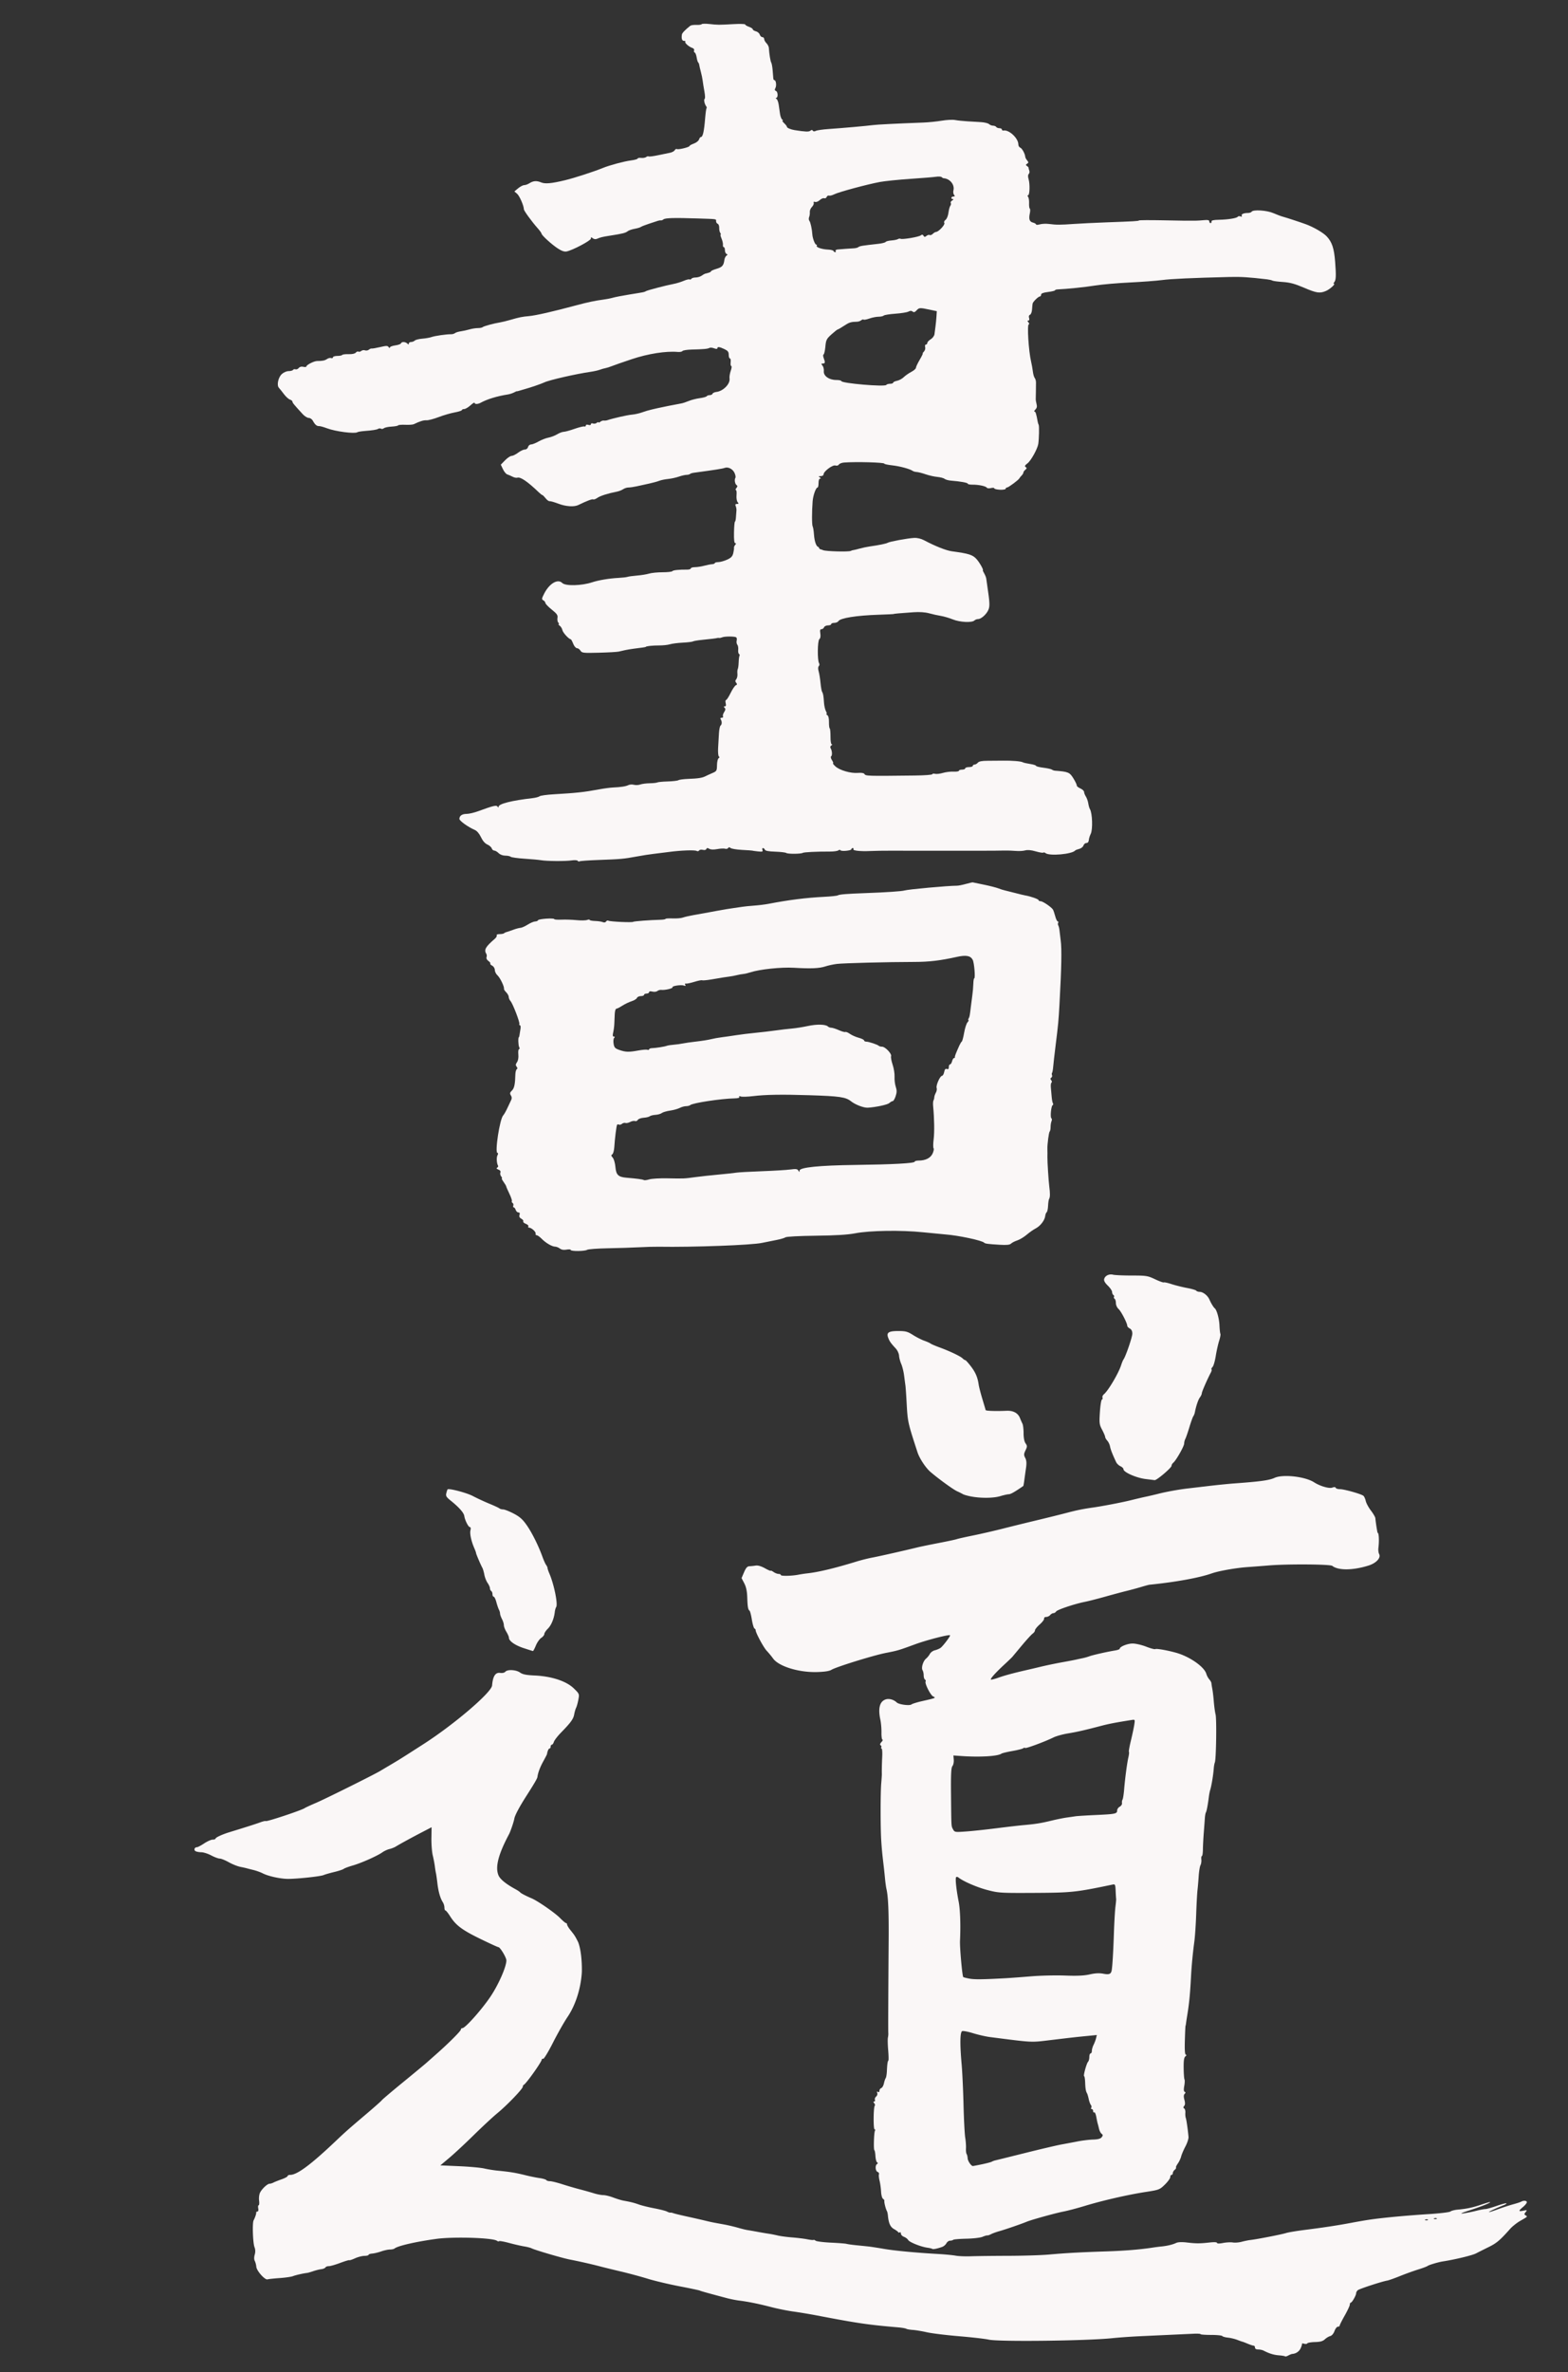
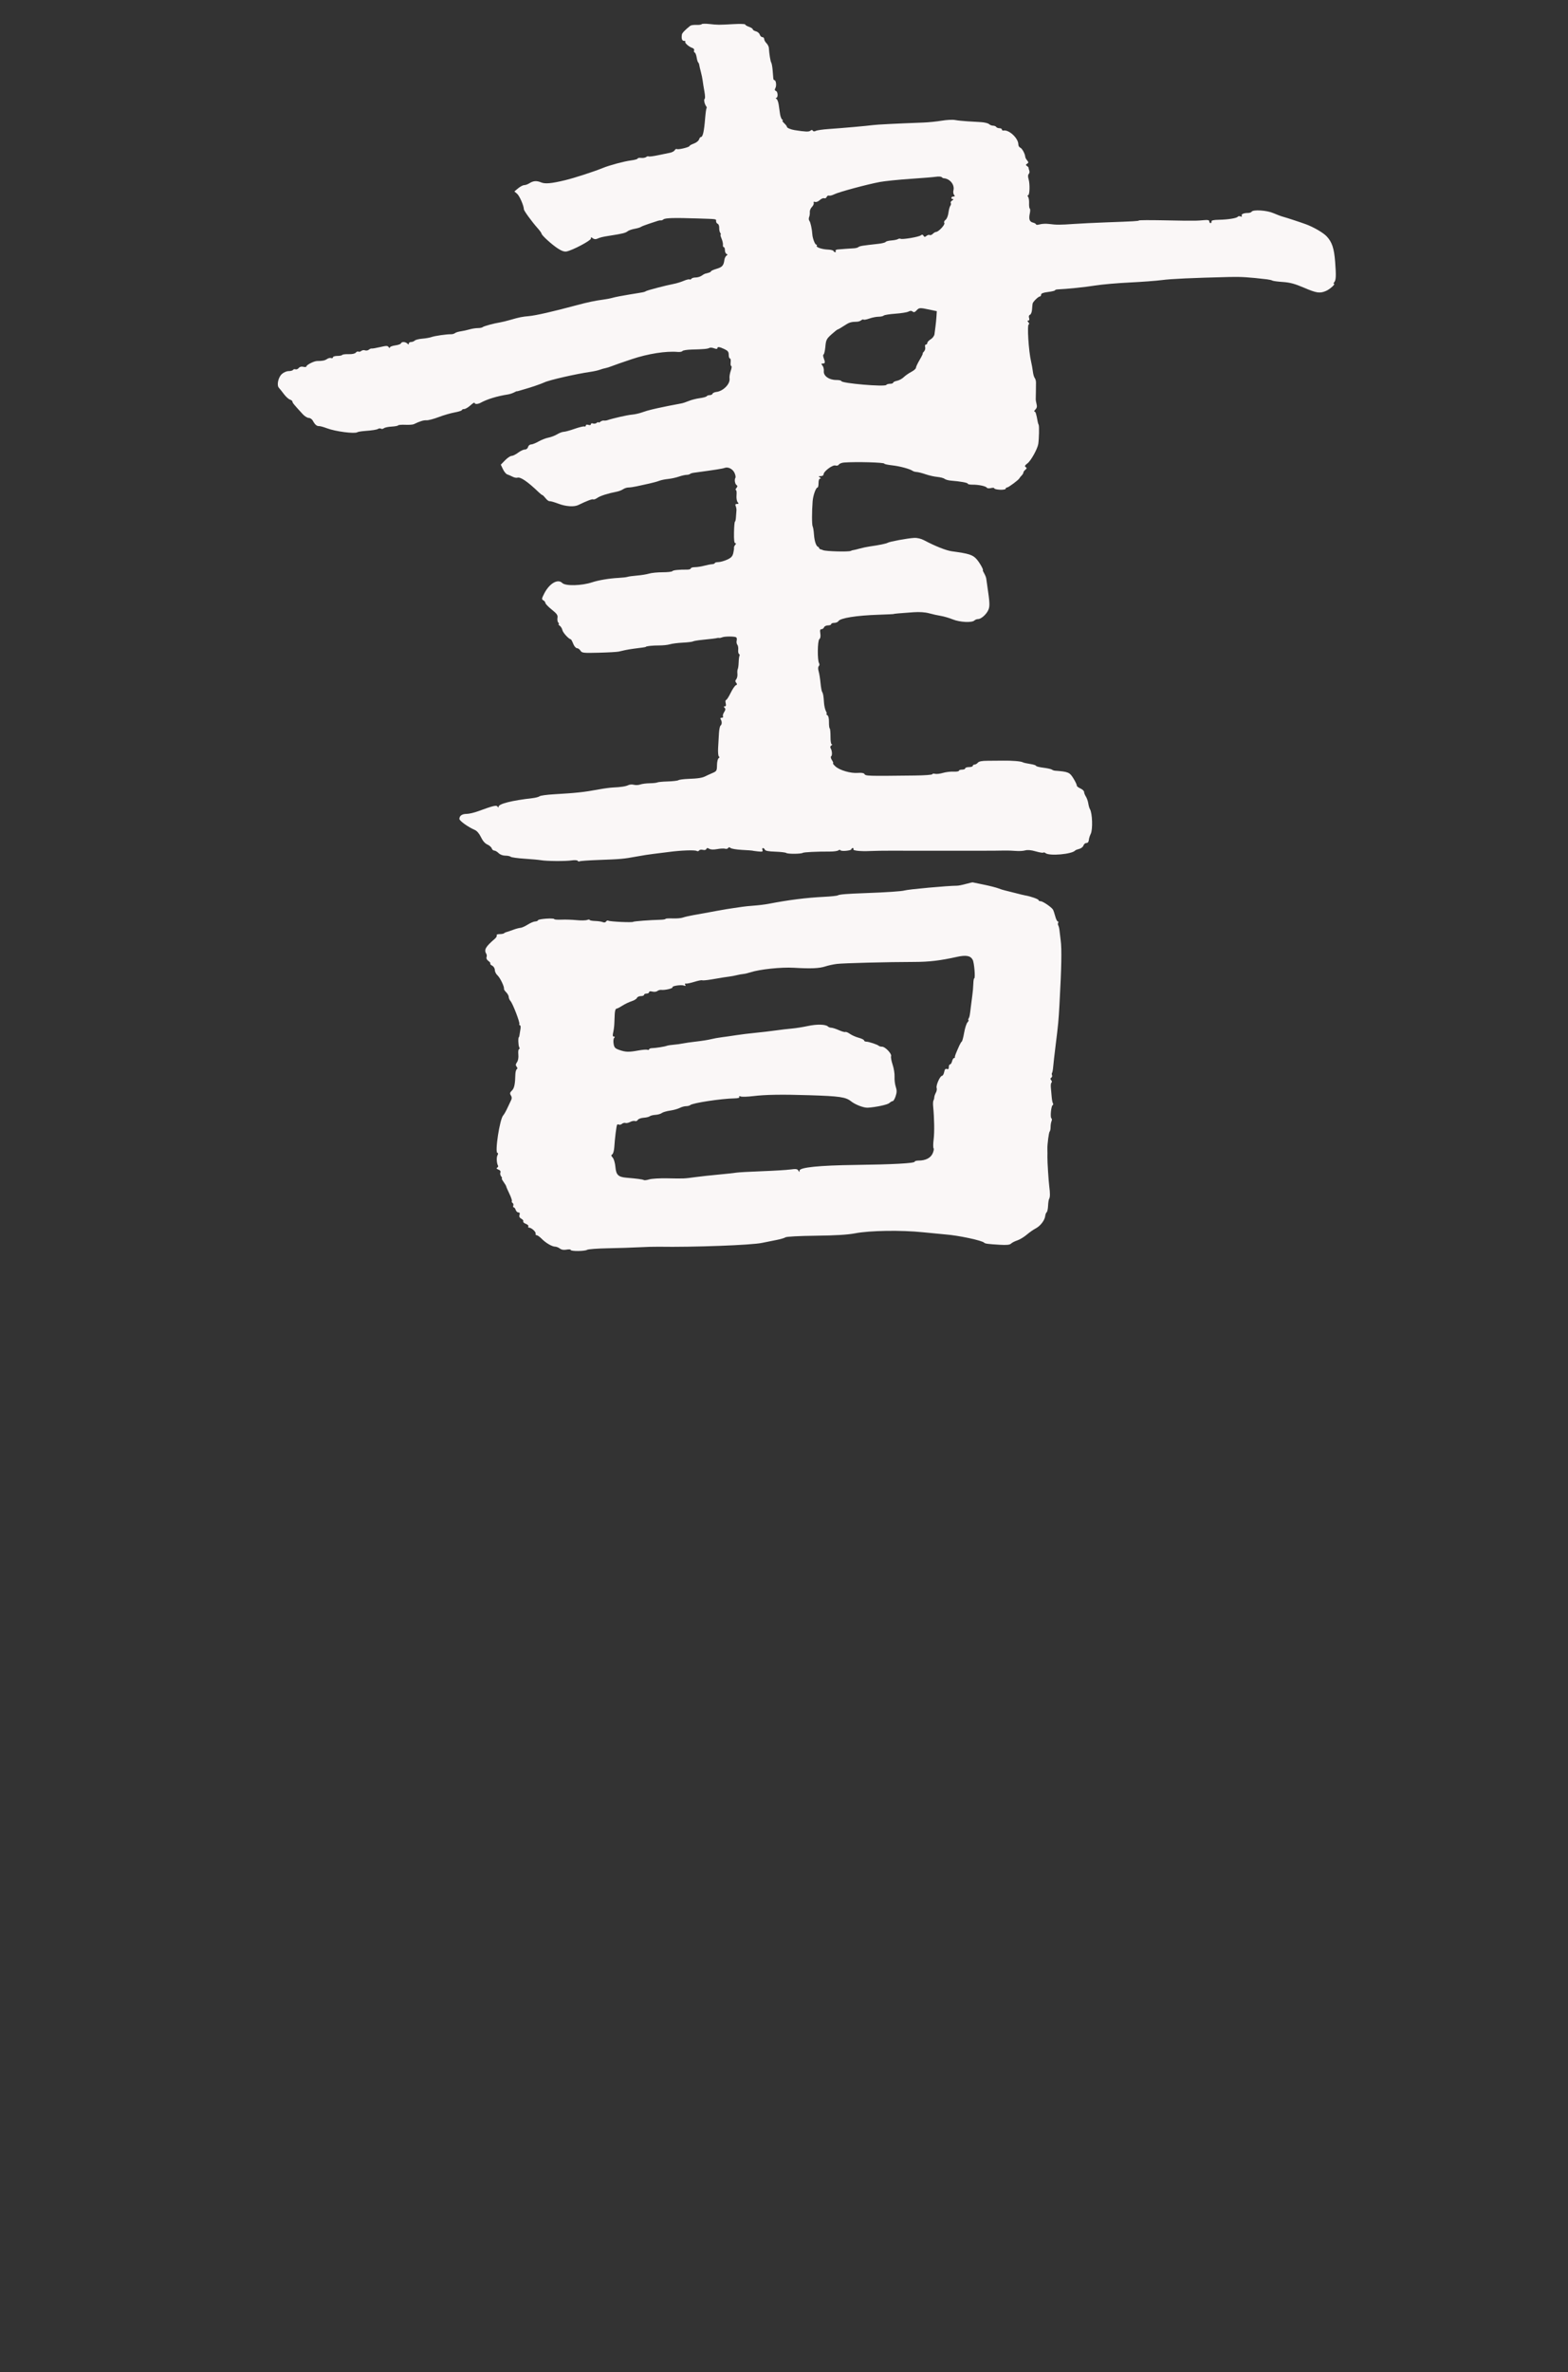
<svg xmlns="http://www.w3.org/2000/svg" version="1.1" id="svg2135" viewBox="0 0 793.6 1200">
  <rect x="0" y="0" width="793.6" height="1200" fill="#333333" stroke="none" />
  <path d="M377.168 12.392c0 .276.864.803 1.92 1.171 1.056.368 1.92.941 1.92 1.273 0 .332.701.78 1.557.995.857.215 1.74.966 1.963 1.669.223.703.818 1.279 1.323 1.279.504 0 .917.432.917.96s.514 1.474 1.143 2.103c.628.629 1.18 1.709 1.225 2.4.209 3.198.787 6.747 1.209 7.43.256.413.581 2.218.722 4.01.142 1.792.288 3.618.326 4.058.037.44.274.8.527.8.82 0 1.199 2.735.547 3.953-.47.879-.397 1.277.283 1.538 1.021.392 1.107 3.462.098 3.478-.352.006-.29.233.137.504.427.272.931 1.563 1.12 2.87l.686 4.753c.189 1.307.693 2.599 1.12 2.87.427.272.507.498.176.504-.33.006.03.597.8 1.315.77.718 1.401 1.548 1.401 1.845 0 .526 1.901 1.342 3.84 1.649 5.455.862 7.262.933 8.006.317.584-.484.968-.492 1.256-.025.261.422.819.46 1.497.101.595-.314 3.529-.738 6.521-.942 6.926-.472 19.485-1.587 22.4-1.989 1.998-.276 11.678-.763 25.6-1.288 2.64-.1 6.806-.524 9.258-.942 2.452-.418 5.476-.57 6.72-.336 1.244.234 3.99.525 6.102.648 2.112.122 5.28.312 7.04.42 1.76.109 3.581.558 4.046.998.465.44 1.384.8 2.042.8.658 0 1.375.288 1.592.64.218.352.955.64 1.638.64.683 0 1.242.301 1.242.668 0 .367.36.596.8.507 2.759-.554 7.52 3.889 7.52 7.018 0 .698.436 1.437.97 1.641.924.354 2.43 3.121 2.525 4.638.025.392.454 1.206.954 1.809.786.947.785 1.175-.01 1.687-.758.487-.769.688-.064 1.143.47.303.838.732.818.953-.02.221.137.856.35 1.411.213.555.09 1.308-.274 1.671-.432.432-.457 1.361-.072 2.677.733 2.504.547 8.095-.269 8.095-.373 0-.369.306.01.8.338.44.563 1.891.5 3.225s.098 2.556.357 2.717c.259.16.271 1.229.025 2.375-.634 2.964-.196 4.265 1.586 4.712.854.214 1.553.626 1.553.916 0 .289.866.278 1.925-.026 1.059-.304 3.147-.394 4.64-.2 3.736.485 5.613.483 12.635-.011 3.344-.236 10.688-.595 16.32-.799 14.281-.516 16.256-.632 16.596-.972.164-.164 5.281-.202 11.371-.085 6.09.117 11.361.214 11.713.214.352.001 1.504-.004 2.56-.011 1.056-.007 2.496-.009 3.2-.006.704.003 2.504-.113 4-.257 2.002-.194 2.72-.032 2.72.612 0 .481.288.875.64.875.352 0 .568-.36.48-.8-.113-.562.98-.823 3.68-.876 4.727-.094 9.158-.809 9.617-1.552.189-.306.814-.376 1.388-.155.651.25.886.144.623-.281-.488-.79.933-1.456 3.106-1.456.83 0 1.688-.288 1.905-.64.727-1.177 7.707-.722 10.987.716 1.701.746 3.957 1.587 5.013 1.869 1.834.49 8.819 2.784 11.52 3.783 3.877 1.435 8.724 4.258 10.451 6.09 2.697 2.859 3.761 6.045 4.284 12.821.551 7.135.461 9.28-.433 10.357-.385.463-.475.843-.202.843 1.043 0-2.035 2.776-4 3.608-3.142 1.33-4.756 1.088-11.206-1.679-4.531-1.944-7.054-2.623-10.605-2.858-2.563-.169-4.945-.484-5.295-.7-.349-.216-1.562-.502-2.695-.637-9.153-1.085-13.182-1.339-19.02-1.194-19.117.473-29.555.951-34.205 1.567-2.835.376-10.195.926-16.355 1.223-6.16.297-13.936.976-17.28 1.51-5.235.835-14.23 1.769-19.04 1.977-.792.034-1.44.245-1.44.469 0 .223-1.584.604-3.52.846-2.418.302-3.52.726-3.52 1.354 0 .503-.273.914-.607.914-.787 0-3.513 2.664-3.688 3.605-.074.399-.204 1.758-.289 3.021-.085 1.263-.548 2.448-1.029 2.632-.548.21-.722.815-.467 1.619.252.793.117 1.283-.354 1.283-.573 0-.564.238.035.96.438.528.52.96.181.96-.941 0-.11 13.511 1.161 18.88.333 1.408.737 3.675.897 5.037.16 1.362.586 2.832.946 3.266.36.434.644 1.479.63 2.323-.013.844-.036 2.83-.05 4.414-.014 1.584-.046 3.312-.072 3.84-.025.528.162 1.711.416 2.628.325 1.173.15 1.98-.59 2.72-.579.579-.776 1.052-.439 1.052.535 0 .89 1.135 1.605 5.131.096.534.319 1.254.496 1.6.317.617.181 7.072-.202 9.589-.384 2.526-3.716 8.545-5.451 9.847-1.334 1.002-1.566 1.464-.94 1.877.665.439.633.713-.16 1.371-.545.452-.99 1.095-.99 1.429 0 .334-.406 1.014-.903 1.51-.497.497-1.001 1.124-1.12 1.394-.358.809-5.528 4.651-6.26 4.651-.373 0-.677.282-.677.626s-1.296.57-2.88.501c-1.584-.069-2.88-.382-2.88-.696 0-.314-.765-.378-1.699-.144-.935.234-1.871.15-2.08-.188-.489-.789-4.182-1.57-7.261-1.535-1.32.015-2.4-.205-2.4-.489 0-.498-3.657-1.165-8.507-1.55-1.29-.102-2.732-.508-3.206-.901-.474-.393-2.136-.832-3.694-.976-1.558-.144-4.226-.746-5.928-1.339-1.702-.593-3.718-1.109-4.48-1.148-.762-.038-1.681-.288-2.041-.555-1.334-.987-6.502-2.388-10.384-2.815-2.2-.242-4-.631-4-.866 0-.625-14.107-1.013-20.343-.56-1.157.084-2.345.544-2.64 1.021-.311.503-1.05.706-1.754.482-1.399-.444-5.983 2.97-5.983 4.456 0 .518-.624.918-1.44.923-1.164.008-1.256.129-.48.63.64.414.693.624.16.63-.486.006-.8.89-.8 2.25 0 1.232-.218 2.24-.484 2.24-.851 0-2.267 3.949-2.505 6.983-.418 5.335-.406 12.024.022 12.717.232.375.53 2.247.663 4.16.245 3.531 1.234 6.219 2.289 6.219.79 1.615.569.84 2.309 1.619 1.373.623 13.029.935 14.025.375.352-.198.928-.38 1.28-.403.352-.024 1.792-.369 3.2-.768 1.408-.399 3.712-.885 5.12-1.081 4.599-.64 8.353-1.409 9.086-1.863.97-.6 10.12-2.284 13.338-2.456 1.625-.087 3.526.362 5.12 1.21 5.598 2.976 11.149 5.173 14.055 5.564 8.622 1.159 10.544 1.776 12.505 4.008 1.619 1.844 3.713 5.634 3.112 5.634-.084 0 .25.72.743 1.6.493.88.946 2.032 1.007 2.56.061.528.305 2.256.543 3.84 1.225 8.147 1.319 10.079.578 11.884-.931 2.271-3.672 4.756-5.245 4.756-.631 0-1.46.312-1.841.694-1.228 1.228-7.322.946-10.916-.505-1.845-.745-4.581-1.55-6.08-1.788-1.499-.239-4.165-.829-5.926-1.313-2.066-.568-4.901-.759-8-.541-7.043.495-9.92.752-9.92.886 0 .065-3.456.233-7.68.372-11.242.371-19.424 1.677-20.352 3.249-.281.477-1.218.867-2.08.867s-1.568.288-1.568.64c0 .352-.729.64-1.62.64-.891 0-1.786.432-1.988.96-.203.528-.787.96-1.299.96-.7 0-.845.54-.586 2.173.221 1.391.042 2.425-.498 2.874-.938.779-1.051 10.675-.138 12.151.283.458.223 1.125-.134 1.482-.416.416-.441 1.374-.07 2.664.318 1.108.739 3.727.935 5.818.196 2.092.547 4.108.78 4.48.558.891.756 2.003.978 5.477.101 1.584.54 3.528.975 4.32.435.792.565 1.444.289 1.45-.276.005-.097.267.4.581.575.364.886 1.637.858 3.508-.024 1.615.146 3.054.378 3.198.232.143.411 2.016.397 4.162-.015 2.282.251 3.905.64 3.911.366.005.268.261-.217.568-.536.339-.677.89-.36 1.403.773 1.251.918 3.705.244 4.122-.325.201-.129 1.064.438 1.93.565.862.807 1.567.539 1.567-.268 0 .264.697 1.183 1.548 2.141 1.984 7.766 3.621 11.381 3.312 1.669-.143 3.002.057 3.272.49.698 1.118 1.017 1.128 25.623.836 4.84-.058 8.8-.354 8.8-.659 0-.305.6-.398 1.332-.206.733.192 2.533-.011 4-.45 1.467-.439 3.892-.734 5.388-.654 1.496.079 2.72-.117 2.72-.435 0-.319.72-.579 1.6-.579.88 0 1.6-.288 1.6-.64 0-.352.864-.64 1.92-.64s1.92-.288 1.92-.64c0-.352.397-.64.881-.64.485 0 1.239-.43 1.676-.957.557-.672 2.059-.959 5.038-.963 2.334-.003 5.828-.031 7.764-.061 4.473-.069 9.096.314 9.921.822.351.216 2.007.598 3.679.849 1.672.25 3.04.677 3.04.949 0 .271 1.656.699 3.68.949 2.024.251 3.968.676 4.32.947.352.27 1.072.524 1.6.564 6.702.508 7.402.799 9.29 3.852 1.01 1.633 1.784 3.26 1.72 3.616-.064.356.745 1.028 1.797 1.494 1.052.466 1.913 1.265 1.913 1.776 0 .511.409 1.567.91 2.346.5.78 1.048 2.336 1.218 3.458.169 1.122.538 2.413.82 2.869 1.261 2.04 1.525 10.427.397 12.603-.449.866-.872 2.247-.94 3.071-.078.939-.533 1.496-1.221 1.496-.604 0-1.28.575-1.503 1.279-.223.703-1.179 1.468-2.123 1.698-.945.231-1.861.592-2.037.801-1.599 1.906-13.135 2.923-15.058 1.327-.407-.338-.908-.446-1.113-.24-.205.205-1.93-.079-3.833-.632-2.288-.665-4.092-.828-5.327-.482-1.028.288-3.164.406-4.748.262-1.584-.144-4.176-.23-5.76-.192-3.296.079-6.162.098-14.72.097-3.344-0-12.992.003-21.44.006-8.448.004-18.096-.008-21.44-.026-3.344-.018-7.952.056-10.24.164-5.102.242-9.055-.192-8.591-.943.19-.308.041-.56-.332-.56-.373 0-.678.258-.678.573 0 .742-5.112 1.238-5.545.538-.181-.293-.663-.261-1.072.072-.409.332-2.327.598-4.263.591-6.71-.026-13.123.284-13.75.665-.952.578-7.595.614-8.357.045-.366-.274-2.877-.568-5.579-.655-3.333-.106-5.016-.426-5.234-.993-.176-.46-.609-.836-.961-.836s-.467.45-.256 1c.322.84-.067.95-2.42.689-1.542-.171-2.804-.351-2.804-.399 0-.048-2.264-.206-5.031-.35-2.767-.144-5.405-.573-5.863-.953-.596-.495-.955-.493-1.263.006-.237.383-.927.54-1.533.347-.606-.192-2.394-.108-3.974.187-1.862.348-3.284.293-4.046-.156-.875-.516-1.249-.489-1.466.106-.176.484-.873.653-1.768.428-.812-.204-1.673-.055-1.911.332-.239.386-.774.491-1.19.232-.921-.573-8.113-.307-14.196.525-2.464.337-5.92.767-7.68.955-1.76.188-5.648.796-8.64 1.351-6.455 1.196-7.875 1.323-19.385 1.737-4.854.174-9.082.476-9.396.67-.314.194-.74.08-.946-.253-.207-.334-1.589-.425-3.084-.202-3.103.463-12.657.398-15.51-.105-1.056-.186-4.8-.526-8.32-.755-3.52-.229-6.674-.672-7.008-.985-.334-.312-1.558-.568-2.72-.568-1.259 0-2.629-.517-3.392-1.28-.704-.704-1.693-1.28-2.197-1.28-.504 0-1.077-.504-1.272-1.12-.196-.616-1.197-1.493-2.226-1.948-1.199-.531-2.358-1.866-3.23-3.72-.845-1.798-2.026-3.179-3.121-3.652-3.42-1.475-7.792-4.612-7.793-5.592-.002-1.583 1.368-2.528 3.663-2.528 1.17 0 3.777-.603 5.792-1.34 7.768-2.841 9.306-3.207 9.853-2.345.342.539.514.563.521.074.02-1.483 6.564-3.142 17.209-4.362 1.539-.176 3.135-.6 3.547-.942.411-.341 3.616-.789 7.121-.996 11.733-.691 15.289-1.077 23.013-2.503 2.464-.455 5.617-.876 7.006-.936 3.978-.172 6.531-.569 7.812-1.214.65-.328 1.903-.4 2.783-.161.88.239 2.314.176 3.186-.14.872-.316 3.032-.598 4.8-.626 1.768-.028 3.502-.217 3.854-.419.352-.202 2.718-.426 5.258-.498 2.54-.071 4.987-.358 5.438-.637.451-.279 2.693-.575 4.982-.657 4.956-.179 7.062-.506 8.703-1.353.67-.346 2.249-1.068 3.508-1.604 2.154-.917 2.291-1.153 2.329-3.997.022-1.662.391-3.239.819-3.503.48-.296.537-.631.149-.871-.347-.215-.526-2.19-.398-4.4.128-2.206.32-5.54.427-7.41.107-1.869.472-3.598.81-3.84.735-.527.773-2.053.08-3.161-.324-.517-.134-.8.535-.8.57 0 .85-.301.623-.668-.227-.367.025-1.337.56-2.154.726-1.108.789-1.67.247-2.212-.542-.542-.513-.726.111-.726.574 0 .711-.504.436-1.6-.221-.88-.142-1.6.175-1.6.317 0 1.362-1.605 2.322-3.567.96-1.962 2.153-3.723 2.651-3.915.695-.267.735-.554.172-1.233-.555-.668-.546-1.113.035-1.813.423-.51.685-1.734.582-2.72-.103-.986-.023-2.08.178-2.432.202-.352.406-1.889.454-3.417.048-1.528.238-3.02.421-3.316.183-.296.066-.704-.261-.905-.327-.202-.504-1.158-.395-2.124.109-.967-.094-2.116-.452-2.554-.358-.438-.5-1.374-.316-2.079.184-.706.062-1.452-.273-1.659-.85-.525-5.777-.522-7.016.003-.564.239-1.284.387-1.6.328-.317-.059-.72-.054-.895.012-.466.174-2.964.485-7.614.946-2.252.223-4.38.583-4.729.799-.349.216-2.68.495-5.179.621-2.499.125-5.411.498-6.471.828-1.06.33-3.511.593-5.447.585-3.172-.014-6.72.358-6.72.704 0 .073-.72.228-1.6.343-.88.115-2.896.379-4.48.586-1.584.207-3.6.545-4.48.749-.88.205-2.32.532-3.2.727-.88.195-5.419.451-10.087.569-7.876.2-8.544.124-9.274-1.045-.433-.693-1.24-1.26-1.793-1.26-.556 0-1.4-1.002-1.885-2.24-.483-1.232-1.041-2.249-1.24-2.26-.967-.054-3.987-3.353-4.23-4.621-.152-.791-.766-1.799-1.365-2.239-.599-.44-.833-.8-.519-.8.314 0 .24-.33-.163-.733-.403-.403-.605-1.483-.447-2.4.238-1.384-.255-2.1-2.906-4.227-1.755-1.408-3.196-2.906-3.201-3.328-.005-.422-.47-1.026-1.033-1.341-.917-.513-.874-.867.409-3.392 2.626-5.168 6.879-7.663 9.165-5.377 1.61 1.61 9.79 1.412 15.13-.366 3.16-1.052 8.621-1.97 13.12-2.205 2.112-.111 4.272-.356 4.8-.546.528-.19 2.688-.485 4.8-.655 2.112-.171 4.846-.616 6.076-.99 1.23-.374 4.309-.679 6.842-.679 2.534 0 4.76-.249 4.948-.553.316-.511 3.284-.821 7.574-.791.968.007 1.76-.264 1.76-.602 0-.338.936-.621 2.08-.63 1.144-.008 3.232-.326 4.64-.707 1.408-.38 3.208-.733 4-.785.792-.051 1.44-.309 1.44-.573s.792-.486 1.76-.494c.968-.008 2.955-.557 4.416-1.22 2.088-.948 2.764-1.664 3.162-3.346.278-1.177.441-2.386.361-2.687-.079-.301.189-.949.597-1.44.537-.647.543-.893.022-.893-.484 0-.683-1.778-.61-5.44.06-2.992.276-5.44.48-5.44.204 0 .431-1.008.504-2.24.073-1.232.186-2.744.252-3.36.066-.616-.097-1.624-.361-2.24-.352-.82-.185-1.12.626-1.12.905 0 .963-.173.32-.948-.445-.536-.68-2.066-.541-3.52.135-1.415-.014-2.572-.33-2.572s-.199-.454.262-1.009c.582-.702.626-1.14.144-1.44-.869-.54-1.262-2.755-.659-3.713.25-.397.02-1.592-.51-2.654-.949-1.902-3.218-3.009-4.885-2.383-1.103.414-4.752.988-15.732 2.473-.792.107-1.633.386-1.867.621-.234.234-1.026.43-1.759.435-.733.005-2.491.413-3.905.906-1.414.493-3.862 1.023-5.44 1.179-1.578.155-3.588.572-4.468.925-.88.354-3.184.988-5.12 1.409-1.936.421-4.748 1.037-6.249 1.369-1.501.332-3.381.604-4.178.604-.797 0-2.017.393-2.711.872-.694.48-2.127 1.037-3.183 1.239-4.424.846-8.418 2.118-9.864 3.142-.849.601-1.793.939-2.098.751-.466-.288-3.244.769-7.558 2.876-2.097 1.024-6.266.751-9.95-.653-2.095-.798-4.144-1.385-4.552-1.305-.408.081-1.313-.58-2.012-1.468-.699-.888-1.432-1.615-1.629-1.615-.197 0-1.034-.648-1.859-1.44-5.622-5.396-9.303-7.901-10.815-7.359-.475.17-1.583-.062-2.463-.515-.88-.454-2.082-.974-2.672-1.157-.589-.182-1.561-1.362-2.158-2.622l-1.087-2.29 2.159-2.221c1.187-1.222 2.682-2.225 3.321-2.228.639-.004 2.107-.727 3.26-1.607 1.154-.88 2.685-1.6 3.403-1.6.767 0 1.443-.528 1.64-1.28.184-.704.866-1.284 1.515-1.288.649-.004 2.364-.685 3.81-1.512 1.447-.827 3.7-1.705 5.007-1.95 1.307-.245 3.291-1.004 4.41-1.686 1.118-.682 2.609-1.247 3.313-1.256.704-.009 3.159-.679 5.456-1.49 2.297-.811 4.529-1.357 4.96-1.213.431.144.784-.07.784-.475 0-.445.506-.576 1.28-.33.784.249 1.28.115 1.28-.345 0-.431.444-.581 1.041-.352.573.22 1.437.071 1.92-.33.483-.401.879-.515.879-.253 0 .262.411.136.912-.281.502-.416 1.294-.694 1.76-.617.466.077 1.28-.007 1.808-.186 2.864-.972 10.259-2.642 12.479-2.82 1.407-.112 3.711-.626 5.12-1.142 1.409-.515 3.569-1.156 4.801-1.423 1.232-.267 2.528-.569 2.88-.671.776-.226 10.367-2.14 12.165-2.429.707-.113 2.379-.663 3.717-1.222 1.338-.559 3.862-1.206 5.609-1.438 1.747-.232 3.332-.671 3.521-.977.189-.306.878-.556 1.532-.556.654 0 1.296-.321 1.427-.713.131-.392.984-.795 1.897-.895 3.498-.384 7.132-4.098 6.702-6.848-.126-.805.15-2.543.612-3.863.462-1.32.587-2.4.276-2.4s-.456-.864-.322-1.92c.134-1.056-.031-1.92-.367-1.92s-.61-.831-.61-1.847c0-1.472-.443-2.057-2.177-2.88-2.489-1.181-3.583-1.306-3.583-.409 0 .404-.582.403-1.654-.004-.91-.346-1.968-.435-2.351-.198-.8.494-2.861.688-8.945.84-2.37.059-4.487.395-4.704.746-.217.351-1.302.557-2.41.458-5.88-.526-14.975.899-23.136 3.623-4.576 1.528-9.184 3.131-10.24 3.562-1.056.432-2.496.887-3.2 1.013-.704.125-2 .496-2.88.823-.88.328-2.896.782-4.48 1.01-7.565 1.089-21.163 4.196-23.624 5.399-1.364.666-6.883 2.566-9.656 3.323-1.232.337-2.672.759-3.2.938s-.96.259-.96.177c0-.082-.637.192-1.416.608-.779.417-2.219.884-3.2 1.038-5.474.858-10.408 2.366-13.775 4.212-1.425.781-3.049.783-3.049.005 0-.332-.928.244-2.063 1.28-1.135 1.036-2.575 1.884-3.2 1.884-.626 0-1.137.233-1.137.518 0 .285-1.656.82-3.68 1.188-2.024.368-5.696 1.439-8.16 2.379-2.464.94-5.2 1.655-6.08 1.591-1.421-.105-3.401.505-6.4 1.971-.528.258-2.472.399-4.321.313-1.848-.086-3.488.049-3.643.3-.155.251-1.657.527-3.338.615-1.681.087-3.413.455-3.849.817-.436.362-1.094.473-1.461.245-.367-.227-1.006-.204-1.419.051-.772.477-2.72.783-7.334 1.152-1.454.116-2.917.379-3.249.585-1.417.875-11.079-.382-15.336-1.995-1.699-.644-3.522-1.146-4.05-1.115-1.134.066-2.073-.749-3.121-2.708-.42-.785-1.352-1.427-2.07-1.427-.719 0-2.076-.838-3.017-1.861-4.526-4.923-5.231-5.782-5.231-6.375 0-.351-.576-.821-1.28-1.044-.704-.224-2.072-1.467-3.04-2.763-.968-1.296-2.106-2.723-2.528-3.171-1.213-1.285-.386-5.259 1.45-6.96.927-.859 2.419-1.506 3.474-1.506 1.017 0 2.019-.276 2.228-.612.208-.337.755-.468 1.215-.291.46.177 1.204-.121 1.653-.662.523-.63 1.364-.845 2.342-.6.84.211 1.527.13 1.527-.181 0-.785 3.889-2.756 5.44-2.757 2.731-.002 3.884-.236 5.034-1.024.656-.45 1.592-.664 2.08-.477.488.187.886.021.886-.368 0-.39.991-.708 2.202-.708 1.211 0 2.339-.222 2.507-.493.168-.271 1.617-.449 3.221-.395 1.797.06 3.196-.239 3.646-.78.401-.483.997-.713 1.324-.51.328.202.978.05 1.446-.338.468-.389 1.323-.525 1.9-.304.577.222 1.447.072 1.934-.331.486-.404 1.131-.67 1.432-.592.301.078 2.227-.251 4.279-.731 3.206-.75 3.813-.745 4.31.04.318.502.583.591.588.198.005-.394 1.228-.879 2.716-1.079 1.488-.2 2.808-.67 2.933-1.044.306-.917 2.241-.865 3.192.087.597.597.768.597.768 0 0-.422.518-.768 1.152-.768.634 0 1.477-.325 1.874-.722.397-.397 2.111-.832 3.808-.965 1.697-.134 3.806-.505 4.686-.825 1.648-.6 7.676-1.462 9.89-1.414.688.015 1.576-.243 1.974-.574.398-.33 1.707-.737 2.909-.904 1.202-.167 3.192-.603 4.422-.97 1.23-.366 3.126-.666 4.213-.666 1.088 0 2.193-.216 2.457-.48.492-.492 5.691-1.906 8.885-2.416.985-.157 3.321-.731 5.192-1.275 4.444-1.292 5.872-1.581 9.338-1.891 3.502-.313 12.02-2.256 24-5.475 5.763-1.548 9.543-2.344 13.76-2.898 1.584-.208 3.744-.634 4.8-.948 1.056-.313 4.8-1.036 8.32-1.607 7.971-1.292 7.554-1.207 8.328-1.692.749-.469 10.295-2.959 14.072-3.671 1.408-.265 3.671-.959 5.028-1.54 1.357-.582 2.705-.911 2.996-.732.29.179.709.034.93-.324.221-.358 1.185-.65 2.142-.65.957 0 2.308-.398 3.002-.884.694-.486 1.472-.944 1.728-1.016.256-.072 1.048-.284 1.76-.47.712-.186 1.295-.53 1.295-.764 0-.234 1.275-.802 2.833-1.262 2.849-.841 3.565-1.66 3.938-4.505.111-.848.577-1.806 1.035-2.129.657-.463.664-.655.033-.911-.44-.178-.8-1.021-.8-1.871 0-.851-.263-1.547-.583-1.547-.321 0-.509-.504-.419-1.119.09-.616-.227-2.056-.705-3.2-.478-1.145-.686-2.081-.463-2.081.224 0 .139-.36-.188-.8-.327-.44-.565-1.584-.529-2.542.036-.958-.308-1.885-.764-2.06-.456-.175-.829-.759-.829-1.298 0-1.191.774-1.074-9.28-1.402-11.947-.389-16.448-.269-17.33.463-.426.354-1.021.587-1.322.519-.301-.068-.979.025-1.507.208-.528.183-2.544.847-4.48 1.476-1.936.629-3.808 1.364-4.16 1.632-.352.268-1.792.694-3.2.946-1.408.252-2.992.819-3.52 1.259-.976.814-2.669 1.232-8.96 2.21-3.774.587-4.802.837-6.568 1.602-.659.285-1.524.16-2.08-.302-.771-.64-.952-.606-.952.18 0 .994-9.082 5.814-12.216 6.484-1.164.249-2.495-.189-4.48-1.475-3.114-2.017-8.258-6.7-8.274-7.534-.006-.291-.907-1.538-2.002-2.77-2.952-3.319-6.948-8.812-6.948-9.55 0-1.75-2.205-6.802-3.422-7.84l-1.378-1.175 1.92-1.594c1.056-.877 2.434-1.596 3.062-1.598.628-.002 1.78-.412 2.56-.911 2.027-1.298 3.687-1.427 5.998-.466 2.036.846 5.187.561 12.059-1.09 4.703-1.13 14.602-4.334 19.2-6.215 3.413-1.396 10.791-3.371 14.24-3.812 1.848-.236 3.36-.665 3.36-.953 0-.288.792-.434 1.76-.324.968.11 2.107-.085 2.532-.431.424-.347 1-.493 1.28-.325.279.168 2.38-.093 4.668-.581 2.288-.488 5.022-1.049 6.075-1.247 1.053-.198 2.151-.782 2.439-1.298.288-.515.78-.779 1.092-.586.7.432 6.394-.949 6.394-1.552 0-.239.993-.794 2.206-1.233 1.213-.439 2.385-1.361 2.603-2.049.218-.688.632-1.251.919-1.251 1.013 0 1.634-2.709 2.186-9.535.211-2.604.529-4.882.709-5.061.179-.179.082-.64-.216-1.025-.823-1.062-1.297-3.493-.723-3.708.28-.105.216-1.775-.141-3.711s-.75-4.384-.874-5.44c-.124-1.056-.538-3.072-.921-4.48-.383-1.408-.753-2.992-.822-3.52-.069-.528-.314-1.104-.543-1.28-.229-.176-.575-1.323-.768-2.549-.193-1.226-.637-2.325-.987-2.441-.35-.117-.488-.6-.306-1.073.186-.485-.215-1.034-.92-1.258-1.692-.537-4.038-2.63-3.524-3.144.228-.228-.065-.415-.652-.415-1.013 0-1.385-1.094-1.082-3.183.118-.813 1.565-2.332 4.242-4.454.389-.308 1.781-.51 3.093-.448 1.312.061 2.519-.104 2.682-.368.163-.264 1.94-.299 3.947-.078 4.329.477 4.526.478 12.131.052 3.256-.182 5.92-.105 5.92.171zm83.52 78.098c-5.984.403-12.896 1.109-15.36 1.569-6.47 1.209-20.794 5.07-23.04 6.21-1.056.536-2.28.846-2.72.689-.44-.157-.968.152-1.173.687-.205.535-.766.822-1.247.637-.481-.184-1.496.245-2.257.953-.761.709-1.823 1.12-2.36.914-.635-.244-.876-.073-.69.487.158.474-.253 1.402-.913 2.062-.66.66-1.139 1.83-1.065 2.6.075.77-.083 1.907-.351 2.528-.268.621-.201 1.484.149 1.92.565.703 1.322 4.21 1.484 6.872.117 1.915 1.338 5.12 1.951 5.12.345 0 .471.255.279.566-.479.776 2.611 1.831 5.714 1.951 1.408.054 2.656.374 2.773.711.117.337.494.612.838.612s.447-.288.229-.64c-.217-.352.27-.685 1.082-.741.813-.055 2.63-.198 4.038-.317 1.408-.119 3.28-.243 4.16-.276.88-.033 1.908-.314 2.284-.625.638-.528 1.874-.729 10.196-1.657 1.76-.197 3.362-.616 3.559-.933.198-.317 1.494-.654 2.88-.75 1.387-.096 2.881-.4 3.321-.676.44-.276 1.041-.352 1.336-.17.803.497 9.255-.926 10.232-1.722.622-.507.994-.457 1.391.186.441.714.725.726 1.523.064.539-.448 1.258-.642 1.597-.433.339.21 1.051-.054 1.582-.585.531-.531 1.257-.966 1.612-.966 1.268 0 4.728-3.7 4.223-4.516-.294-.475-.043-1.128.619-1.611.625-.457 1.266-2.025 1.464-3.583.194-1.523.626-3.117.961-3.542.335-.425.434-1.055.22-1.401-.214-.346.121-.926.745-1.289.623-.363.773-.669.333-.679-1.198-.029-.965-1.3.238-1.3.78 0 .866-.207.347-.833-.38-.458-.529-1.453-.332-2.21.759-2.902-1.755-6.026-5-6.212-.235-.013-.667-.265-.96-.56-.293-.294-1.541-.38-2.773-.191-1.232.19-7.136.674-13.12 1.077zm3.202 66.527c-.851.941-1.373 1.098-1.978.596-.583-.483-1.201-.479-2.124.015-.716.383-3.687.863-6.601 1.065-2.914.203-5.572.629-5.906.947-.334.319-1.522.579-2.639.579-1.117 0-3.194.41-4.614.911-1.42.501-2.746.748-2.945.549-.199-.199-.743-.047-1.207.339-.465.386-1.408.711-2.095.723-3.1.053-3.978.327-6.563 2.047-1.514 1.007-2.954 1.843-3.2 1.858-.246.015-1.683 1.144-3.194 2.51-2.502 2.263-2.776 2.815-3.086 6.214-.187 2.052-.593 3.821-.902 3.933-.316.114-.296.903.046 1.802.85 2.236.764 2.796-.43 2.796-.886 0-.912.153-.175 1.04.475.572.78 1.835.678 2.808-.252 2.398 2.641 4.473 6.235 4.473 1.442 0 2.621.246 2.621.547 0 1.139 22.093 3.028 22.761 1.946.195-.315 1.057-.573 1.917-.573.859 0 1.562-.252 1.562-.56 0-.308.871-.734 1.936-.947 1.065-.213 2.605-1.041 3.421-1.84.817-.799 2.537-2.002 3.824-2.674 1.286-.671 2.339-1.595 2.339-2.052 0-.457.857-2.284 1.903-4.059 1.047-1.776 1.746-3.228 1.554-3.228-.192 0 .078-.427.6-.949s.797-1.53.611-2.24c-.19-.726-.025-1.291.377-1.291.393 0 .715-.365.715-.812 0-.446.771-1.28 1.714-1.852.943-.572 1.802-1.719 1.91-2.548.108-.83.348-2.66.533-4.068.185-1.408.406-3.695.49-5.083l.154-2.523-3.52-.749c-5.074-1.079-5.44-1.06-6.718.352zm34.238 290.541c2.992.628 6.239 1.461 7.217 1.852.977.391 2.417.847 3.2 1.014.783.167 3.151.761 5.263 1.32 2.112.559 4.416 1.114 5.12 1.232 2.744.462 6.72 1.872 6.72 2.384 0 .296.477.539 1.06.539 1.033 0 5.173 2.779 6.148 4.126.268.371.806 1.898 1.196 3.394.39 1.496.979 2.72 1.31 2.72.331 0 .424.288.206.64-.217.352-.194.966.053 1.365.247.399.533 1.623.637 2.72.104 1.097.366 3.291.583 4.875.592 4.333.414 13.641-.618 32.32-.471 8.514-.616 10.052-1.997 21.12-.527 4.224-1.06 8.923-1.184 10.442-.124 1.519-.379 2.915-.566 3.103-.187.187-.197.715-.021 1.173.176.458-.002 1.032-.395 1.274-.519.321-.523.673-.013 1.288.386.465.455.999.152 1.186-.303.187-.456 1.293-.34 2.457.116 1.164.303 3.292.415 4.729.112 1.437.397 2.924.633 3.305.235.381.18.789-.124.907-.766.298-1.351 6.235-.657 6.664.31.192.347.835.083 1.43-.265.595-.482 1.945-.482 3.001 0 1.056-.21 2.077-.467 2.269-.405.303-1.222 6.496-1.156 8.771.044 1.551.049 2.735.017 4.16-.051 2.243.57 12.036.944 14.88.454 3.452.431 5.418-.071 6.231-.23.372-.474 1.958-.542 3.523-.068 1.565-.385 3.035-.704 3.266-.319.231-.654 1.098-.745 1.927-.235 2.151-2.479 5.058-4.846 6.276-1.116.575-3.151 2.002-4.523 3.171-1.371 1.17-3.523 2.467-4.782 2.882-1.259.415-2.678 1.145-3.154 1.62-.632.632-2.185.786-5.778.573-5.837-.347-7.365-.549-7.793-1.03-.995-1.12-12.968-3.684-19.52-4.18-1.408-.107-6.592-.609-11.52-1.115-11.048-1.136-26.846-.891-34.24.531-3.8.731-9.821 1.1-19.971 1.223-8.531.104-14.873.444-15.36.823-.456.356-2.701.998-4.989 1.426-2.288.429-5.355 1.045-6.815 1.369-5.112 1.135-34.876 2.244-52.385 1.953-2.112-.035-6.576.087-9.92.271-3.344.184-10.405.412-15.69.507-5.286.095-10.038.447-10.56.783-1.183.76-8.309.811-8.309.059-0-.303-.95-.373-2.111-.155-1.4.263-2.532.078-3.36-.548-.687-.519-1.78-.954-2.43-.965-1.599-.028-4.748-1.879-6.839-4.02-.945-.968-2.071-1.76-2.502-1.76s-.665-.357-.52-.793c.284-.852-2.119-3.046-3.337-3.046-.405 0-.558-.288-.341-.641.218-.353-.358-.928-1.281-1.279-.922-.351-1.508-.912-1.301-1.247.207-.335-.221-.929-.952-1.32-.923-.494-1.208-1.09-.935-1.952.27-.852.093-1.241-.566-1.241-.528 0-1.143-.576-1.366-1.28-.223-.704-.666-1.28-.983-1.28-.317 0-.422-.403-.233-.895.189-.492.031-1.088-.35-1.324-.382-.236-.552-.658-.38-.938.173-.28-.398-1.987-1.27-3.793-.871-1.806-1.584-3.457-1.584-3.668 0-.211-.596-1.221-1.324-2.243-.728-1.022-1.125-1.859-.882-1.859.243 0 .086-.428-.348-.952s-.619-1.399-.409-1.945c.248-.646-.101-1.171-.998-1.503-.93-.344-1.131-.663-.619-.98.418-.258.626-.686.463-.95-.717-1.16-.898-4.192-.315-5.282.395-.739.405-1.19.025-1.19-1.501 0 1.121-17.199 2.903-19.042.426-.441 1.405-2.169 2.175-3.84.77-1.671 1.628-3.496 1.905-4.056.278-.559.248-1.423-.067-1.92-.803-1.268-.74-1.623.511-2.874 1.066-1.066 1.509-3.263 1.604-7.949.025-1.232.344-2.434.708-2.671.449-.292.424-.719-.077-1.324-.568-.684-.522-1.204.195-2.227.583-.832.84-2.322.682-3.956-.139-1.442.018-2.621.349-2.621.352 0 .378-.464.06-1.12-.463-.958-.569-4.96-.131-4.96.149 0 .331-.947.83-4.32.143-.968-.005-1.76-.329-1.76-.324 0-.441-.24-.26-.534.419-.678-3.282-10.328-4.478-11.676-.493-.556-.897-1.492-.897-2.08s-.576-1.646-1.28-2.35c-.704-.704-1.214-1.496-1.133-1.76.291-.949-1.958-5.625-3.279-6.819-.742-.67-1.349-1.884-1.349-2.697 0-.844-.573-1.785-1.335-2.193-.734-.393-1.168-.881-.964-1.085.204-.204-.223-.786-.948-1.295-.759-.531-1.164-1.328-.954-1.875.201-.523.162-1.28-.087-1.682-1.296-2.098-.453-3.607 4.278-7.657.735-.629 1.164-1.421.955-1.76-.211-.341.446-.617 1.47-.617 1.018 0 2.051-.2 2.296-.445.245-.245.797-.518 1.227-.608.43-.089 1.933-.597 3.341-1.127s3.07-.977 3.693-.992c.623-.015 2.273-.748 3.667-1.628 1.394-.88 3.092-1.6 3.774-1.6.682 0 1.335-.282 1.453-.626.235-.691 8.213-1.23 8.213-.554 0 .232 1.656.352 3.68.268 2.024-.085 5.462.027 7.64.248 2.178.221 4.554.182 5.28-.086.726-.269 1.32-.281 1.32-.028s1.224.495 2.72.536c1.496.041 3.253.298 3.905.572.745.313 1.371.195 1.688-.318.277-.448.809-.627 1.181-.397.784.485 12.072 1.006 12.501.577.29-.29 8.678-.93 13.685-1.044 1.496-.034 2.72-.234 2.72-.444 0-.21 1.631-.317 3.624-.238 1.993.079 4.301-.114 5.128-.428.828-.315 3.301-.887 5.496-1.273 2.195-.386 4.567-.807 5.271-.936.704-.129 3.728-.687 6.72-1.24 2.992-.552 6.736-1.171 8.32-1.375 1.584-.204 3.6-.496 4.48-.65.88-.154 3.472-.412 5.76-.575 2.288-.163 5.6-.574 7.36-.914 10.146-1.962 19.033-3.082 28.039-3.533 3.454-.173 6.579-.5 6.945-.726.844-.522 4.547-.821 14.616-1.181 9.879-.353 17.88-.897 19.179-1.303 1.853-.579 22.123-2.423 26.581-2.417.704.001 2.7-.394 4.436-.876 1.736-.483 3.32-.851 3.52-.819.2.032 2.812.572 5.804 1.2zm-14.08 36.558c-8.127 1.809-13.868 2.489-21.12 2.5-13.639.021-36.002.591-39.36 1.003-1.76.216-4.378.78-5.818 1.254-3.099 1.019-7.237 1.199-15.942.693-6.476-.376-17.343.768-22.08 2.325-1.232.405-2.821.776-3.531.825-.71.049-2.15.307-3.2.574-1.05.267-2.773.594-3.829.727-1.99.251-2.406.317-9.214 1.469-2.252.381-4.304.563-4.561.404-.257-.159-2.014.19-3.906.775-1.891.585-3.828.993-4.303.906-.539-.098-.68.14-.375.634.346.559.162.666-.627.363-1.38-.53-6.224.188-5.808.86.345.559-3.895 1.556-5.644 1.328-.637-.083-1.545.17-2.019.563-.478.396-1.6.529-2.522.297-1.04-.261-1.661-.152-1.661.292 0 .39-.576.709-1.28.709-.704 0-1.28.288-1.28.64 0 .352-.729.64-1.62.64-.891 0-1.781.418-1.977.929-.196.511-1.411 1.261-2.7 1.667-1.289.406-3.417 1.428-4.73 2.271-1.312.843-2.68 1.533-3.04 1.533-.359 0-.708 1.224-.774 2.72-.066 1.496-.16 3.728-.21 4.96-.049 1.232-.306 3.176-.571 4.32-.35 1.514-.258 2.08.338 2.08.565 0 .613.206.155.663-.365.365-.495 1.687-.288 2.941.323 1.957.735 2.402 2.935 3.168 3.171 1.104 4.744 1.148 9.55.269 2.085-.381 4.173-.546 4.64-.367.467.179.85.077.85-.226s.648-.572 1.44-.596c2.013-.06 6.371-.748 7.52-1.185.528-.201 2.12-.452 3.537-.558 1.417-.106 3.433-.383 4.48-.616 1.046-.233 4.154-.677 6.907-.986 2.752-.309 6.064-.834 7.36-1.167 1.296-.333 3.796-.786 5.556-1.005 1.76-.22 5.072-.695 7.36-1.057 2.288-.361 6.608-.891 9.6-1.177 2.992-.286 7.6-.826 10.24-1.199 2.64-.373 6.384-.813 8.32-.977 1.936-.164 5.555-.739 8.042-1.278 4.562-.989 9.026-.875 10.159.258.338.338 1.102.615 1.697.615.595 0 2.325.556 3.844 1.236 1.519.68 2.992 1.094 3.274.919.282-.174 1.305.248 2.274.937.969.69 2.983 1.583 4.476 1.985 1.493.402 2.714 1.008 2.714 1.346 0 .339.504.62 1.12.625 1.309.011 5.697 1.474 6.335 2.112.241.241.995.439 1.675.439 1.58 0 4.995 3.618 4.538 4.809-.191.497.163 2.426.785 4.287.622 1.861 1.059 4.609.971 6.107-.088 1.498.183 3.766.604 5.04.602 1.825.591 2.844-.054 4.797-.45 1.364-1.11 2.48-1.466 2.48-.356 0-1.144.449-1.751.999-.909.823-6.715 2.073-10.837 2.334-2.048.13-6.332-1.499-8.522-3.239-2.71-2.154-5.72-2.59-21.238-3.079-13.783-.435-22.005-.303-28.245.453-2.863.347-5.718.433-6.345.193-.718-.276-.987-.19-.727.23.261.423-.628.689-2.423.725-6.82.137-21.186 2.317-22.388 3.398-.334.301-1.285.547-2.112.547-.827 0-2.285.404-3.24.898-.955.494-3.173 1.105-4.928 1.358-1.755.253-3.624.807-4.152 1.23s-1.949.829-3.158.901c-1.209.072-2.518.397-2.911.723-.392.326-1.799.665-3.126.755-1.327.089-2.645.579-2.93 1.088-.285.509-.928.768-1.429.575-.501-.192-1.603.02-2.447.472-.845.452-1.914.677-2.376.499-.462-.177-1.256.023-1.764.444-.508.422-1.205.593-1.548.381-.343-.212-.756-.165-.917.105-.351.588-1.147 6.946-1.414 11.299-.106 1.721-.565 3.359-1.021 3.641-.659.407-.614.751.222 1.674.59.651 1.186 2.701 1.358 4.67.358 4.088 1.442 5.135 5.682 5.486 5.159.428 8.159.834 8.717 1.179.307.19 1.536.038 2.73-.337 1.194-.376 5.339-.62 9.211-.542 8.455.169 8.44.169 14.08-.601 2.464-.336 7.792-.917 11.84-1.29 4.048-.373 8.08-.812 8.96-.976.88-.164 6.612-.485 12.737-.713 6.125-.228 12.689-.625 14.586-.883 2.813-.382 3.559-.281 4.044.548.531.907.597.909.614.019.032-1.628 9.949-2.64 28.142-2.87 19.128-.242 30.117-.842 30.117-1.642 0-.314.915-.57 2.034-.57 3.474 0 6.025-1.294 7.062-3.582.526-1.16.745-2.341.486-2.624-.259-.283-.245-2.34.031-4.572.447-3.625.342-10.399-.259-16.743-.117-1.232-.042-2.528.167-2.88.209-.352.394-1.072.412-1.6.018-.528.381-1.587.807-2.354.426-.766.604-1.838.396-2.382-.462-1.204 1.7-6.105 2.704-6.128.396-.009.892-.875 1.101-1.924.274-1.372.656-1.802 1.36-1.532.687.264.979-.026.979-.973 0-.742.282-1.348.628-1.348.345 0 .808-.72 1.029-1.6.221-.88.658-1.6.972-1.6.314 0 .52-.216.459-.48-.103-.444.409-1.78 2.27-5.92.396-.88.941-1.764 1.212-1.965.271-.201.811-2.217 1.199-4.48.389-2.263 1.148-4.619 1.688-5.235.54-.616.775-1.12.524-1.12-.251 0-.238-.355.03-.789.503-.814.648-1.566 1.144-5.931.16-1.408.494-4 .744-5.76.249-1.76.482-4.424.517-5.92.035-1.496.235-2.72.445-2.72.666-.001.016-7.941-.771-9.411-1.129-2.11-3.385-2.496-8.25-1.412z" id="path2212" fill="#faf7f7" stroke-width=".64" />
-   <path d="M650.397 1192.014c-.169-.169-1.575-.405-3.124-.523-2.583-.198-4.863-.9-7.768-2.393-.611-.314-1.835-.571-2.72-.571-1.003 0-1.609-.361-1.609-.96 0-.528-.297-.96-.661-.96-.363 0-1.731-.447-3.04-.994-1.309-.547-2.523-1.01-2.699-1.029-.176-.019-1.328-.429-2.56-.911-1.232-.482-3.353-.991-4.713-1.131-1.36-.14-2.656-.507-2.88-.815-.224-.308-2.783-.56-5.687-.56-2.904 0-5.28-.17-5.28-.377-0-.207-1.512-.31-3.36-.228-3.9.173-17.406.796-28 1.29-4.048.189-10.096.628-13.44.975-12.927 1.343-57.486 1.864-62.4.729-1.76-.407-8.528-1.184-15.04-1.728-6.512-.544-13.856-1.446-16.32-2.005-2.464-.559-5.663-1.091-7.109-1.182-1.446-.092-2.933-.354-3.304-.584-.371-.229-2.212-.549-4.091-.71-15.407-1.323-20.385-2.052-41.122-6.018-3.55-.679-8.902-1.57-11.894-1.981-2.992-.41-8.032-1.424-11.2-2.252-6.186-1.617-11.707-2.737-16.32-3.31-1.584-.197-4.32-.739-6.08-1.206-9.719-2.575-13.428-3.61-13.827-3.857-.245-.151-4.866-1.125-10.269-2.163-5.403-1.038-12.617-2.752-16.032-3.808-3.415-1.056-9.463-2.687-13.44-3.626-3.977-.938-8.816-2.124-10.752-2.635-4.141-1.093-10.425-2.516-15.36-3.479-3.817-.745-17.625-4.802-19.225-5.648-.542-.287-2.27-.73-3.84-.985-1.571-.255-4.967-1.035-7.549-1.733-2.581-.698-4.859-1.103-5.061-.901-.202.202-.682.122-1.067-.179-1.982-1.55-21.982-2.181-30.779-.97-10.401 1.431-19.494 3.527-21.088 4.859-.334.28-1.378.508-2.32.508-.941 0-2.929.43-4.418.955-1.488.525-3.541 1.018-4.561 1.096-1.02.078-1.854.368-1.854.645 0 .277-.936.51-2.08.518-1.144.01-3.281.559-4.748 1.225-1.467.666-2.781 1.098-2.92.959-.139-.139-2.25.497-4.692 1.412-2.442.915-5.007 1.642-5.7 1.616-.693-.026-1.452.263-1.687.643-.235.38-1.166.772-2.069.871-.903.099-2.736.552-4.073 1.006-1.337.454-2.719.855-3.071.891-1.853.19-5.942 1.118-7.221 1.638-.803.327-3.827.763-6.72.968-2.893.205-5.659.501-6.146.657-1.305.418-5.507-4.291-5.679-6.365-.08-.971-.426-2.289-.769-2.929-.39-.729-.404-1.93-.037-3.209.382-1.332.346-2.643-.104-3.762-.823-2.047-1.177-12.19-.473-13.557.795-1.544 1.439-3.482 1.329-4-.056-.264.22-.48.613-.48.417 0 .587-.666.409-1.6-.168-.88-.071-1.6.216-1.6.287 0 .383-1.08.212-2.4-.17-1.32.057-3.12.505-4 .991-1.944 3.724-4.478 4.832-4.479.445-0 1.309-.263 1.92-.584.611-.321 2.479-1.065 4.151-1.653 1.672-.588 3.04-1.334 3.04-1.657 0-.323.593-.587 1.317-.587 3.465 0 10.331-5.078 22.653-16.754 5.516-5.227 6.441-6.046 15.834-14.019 4.116-3.494 7.662-6.641 7.881-6.994.218-.353 4.978-4.39 10.578-8.972 5.6-4.581 10.982-9.037 11.96-9.901.978-.864 3.33-2.946 5.228-4.626 6.29-5.567 12.229-11.517 12.229-12.251 0-.398.36-.723.8-.723 1.467 0 10.174-9.838 14.443-16.32 3.994-6.064 7.797-14.807 7.797-17.921 0-1.483-3.156-6.719-4.05-6.719-.31 0-4.443-1.891-9.183-4.204-9.219-4.496-12.358-6.851-15.268-11.455-1.009-1.596-2.065-2.902-2.347-2.902-.282 0-.512-.656-.512-1.458 0-.802-.37-2.026-.821-2.72-1.275-1.959-2.252-5.38-2.737-9.582-.244-2.112-.574-4.416-.733-5.12-.16-.704-.413-2.288-.564-3.52-.15-1.232-.62-3.68-1.043-5.44-.423-1.76-.73-5.689-.681-8.731l.089-5.531-4.595 2.388c-5.543 2.88-11.573 6.171-13.456 7.344-.758.472-2.225 1.056-3.26 1.297-1.035.241-2.651.987-3.592 1.657-2.558 1.822-10.65 5.42-15.007 6.673-2.112.608-4.172 1.378-4.578 1.711-.406.334-2.566 1.046-4.8 1.583-2.234.537-4.638 1.229-5.342 1.537-1.664.729-14.44 2.058-18.544 1.93-3.934-.123-9.633-1.417-12.287-2.789-1.097-.567-3.249-1.339-4.782-1.715-1.533-.376-3.075-.77-3.427-.876-.352-.106-1.792-.425-3.2-.709-1.408-.284-4.023-1.339-5.812-2.343-1.788-1.004-3.834-1.826-4.545-1.826-.711 0-2.647-.72-4.302-1.6-1.655-.88-3.93-1.604-5.055-1.61-1.125-.01-2.443-.261-2.928-.568-.971-.615-.448-1.98.76-1.984.419 0 2.058-.864 3.642-1.917s3.528-1.916 4.32-1.917c.792-.001 1.44-.235 1.44-.52 0-.558 3.434-2.14 7.04-3.243 8.179-2.502 13.451-4.184 15.6-4.978 1.364-.504 2.603-.793 2.754-.642.431.431 18.302-5.509 19.72-6.556.355-.262 2.95-1.461 5.766-2.664 4.765-2.036 29.213-14.194 32.467-16.145.799-.479 3.325-1.977 5.613-3.329 4.138-2.444 5.318-3.187 16.32-10.258 15.522-9.977 34.388-26.101 34.686-29.645.396-4.712 1.687-6.711 4.103-6.357 1.089.16 2.171-.082 2.581-.576 1.058-1.274 5.452-1.044 7.455.391 1.319.945 3.114 1.305 7.494 1.504 8.488.386 15.939 2.841 19.691 6.488 2.857 2.777 2.88 2.834 2.335 5.754-.303 1.622-.809 3.449-1.124 4.06-.315.611-.755 2.119-.978 3.351-.429 2.374-1.694 4.121-6.723 9.28-1.716 1.76-3.319 3.848-3.563 4.64-.244.792-.712 1.44-1.041 1.44-.328 0-.597.432-.597.96s-.254.96-.565.96c-.464 0-1.013 1.228-1.294 2.897-.028.169-.885 1.819-1.902 3.665-1.62 2.939-2.654 5.713-2.921 7.838-.098.777-1.638 3.418-5.574 9.561-3.559 5.554-5.83 9.826-6.118 11.514-.277 1.619-1.922 6.446-2.685 7.878-5.415 10.164-7.069 16.584-5.351 20.768.82 1.997 3.747 4.39 8.621 7.05 1.099.6 2.167 1.32 2.374 1.6.332.45 2.982 1.832 5.816 3.033 3.12 1.323 11.817 7.349 14.352 9.944 1.382 1.415 2.75 2.572 3.04 2.572.29 0 .527.319.527.708 0 .389.724 1.613 1.61 2.72 2.275 2.844 2.386 3.016 4.009 6.225 1.918 4.984 1.951 13.486 1.834 15.488-.56 8.196-3.229 16.455-7.222 22.347-1.711 2.526-5.017 8.354-7.346 12.953-2.329 4.598-4.561 8.289-4.96 8.2-.399-.088-.726.066-.726.342 0 1.163-7.913 12.303-9.115 12.832-.267.117-.49.549-.497.96-.018 1.079-7.925 9.313-12.788 13.315-2.288 1.883-7.678 6.882-11.978 11.108s-9.875 9.412-12.389 11.524l-4.571 3.84 9.509.414c5.23.228 10.949.75 12.709 1.162 1.76.411 4.784.901 6.72 1.089 6.532.632 9.061 1.054 14.72 2.456 1.936.479 4.892 1.069 6.568 1.31 1.676.241 3.205.693 3.398 1.004.192.311 1.02.566 1.839.566.819 0 3.61.682 6.202 1.516 2.592.834 6.585 1.999 8.873 2.59 2.288.591 5.495 1.493 7.126 2.004 1.631.511 3.791.93 4.8.93 1.009 0 3.274.547 5.034 1.216 1.76.669 4.064 1.373 5.12 1.566 3.846.7 5.306 1.067 7.93 1.993 1.472.519 4.981 1.381 7.799 1.916 2.818.534 5.676 1.268 6.351 1.629.675.361 1.455.607 1.734.547.278-.061.938.063 1.466.274.528.211 3.696.982 7.04 1.714 3.344.732 7.376 1.646 8.96 2.032 3.225.785 3.848.912 9.28 1.888 2.112.379 5.414 1.145 7.339 1.701 1.924.556 4.084 1.094 4.8 1.194.716.101 3.029.502 5.141.893 2.112.39 4.704.83 5.76.977 1.056.147 3.072.544 4.48.882 1.408.338 4.72.781 7.36.986 2.64.204 6.096.631 7.68.947 1.584.316 2.998.459 3.141.316.144-.142.614.034 1.045.391.431.358 3.913.799 7.739.981 3.825.182 7.388.459 7.916.617.528.158 2.544.449 4.48.647 1.936.198 4.671.477 6.079.619 1.408.143 5.008.689 8 1.213 5.504.965 16.244 1.988 27.719 2.639 3.453.196 7.485.581 8.96.855 1.474.274 4.985.412 7.801.306 2.816-.106 11.312-.208 18.88-.228 7.568-.02 16.784-.307 20.48-.639 8.54-.766 15.494-1.149 29.12-1.602 9.575-.319 17.306-.958 23.712-1.961 1.073-.168 2.945-.406 4.16-.528 2.959-.298 5.744-.971 7.462-1.803.891-.431 2.901-.508 5.44-.208 4.665.552 6.494.55 11.546-.012 2.243-.25 3.68-.166 3.68.214 0 .4 1.093.414 3.04.04 1.672-.321 3.904-.435 4.96-.253 1.056.181 3.072.02 4.48-.359 1.408-.379 3.424-.785 4.48-.903 3.27-.366 15.895-2.831 17.935-3.502 1.064-.35 5.384-1.073 9.6-1.605 9.4-1.188 16.264-2.23 23.025-3.494 8.41-1.573 11.523-2.026 19.84-2.888 4.928-.511 13.677-1.22 19.441-1.576 5.765-.356 10.855-.958 11.312-1.337.457-.379 2.076-.803 3.599-.942 4.746-.434 7.628-1.047 12.154-2.586 2.406-.818 4.374-1.365 4.374-1.214 0 .445-4.402 2.192-10.56 4.191-4.254 1.381-5.007 1.767-2.88 1.478 1.584-.216 4.452-.794 6.375-1.286 1.922-.491 4.015-.893 4.652-.893.637 0 3.217-.719 5.733-1.599 2.517-.879 4.711-1.463 4.877-1.298.166.165-.387.569-1.228.897-3.636 1.419-7.609 3.256-7.609 3.52 0 .157 1.944-.438 4.32-1.322 2.376-.884 5.904-2.038 7.84-2.564 1.936-.526 3.803-1.132 4.149-1.345 1.151-.711 2.891-.566 2.891.241 0 .438-.864 1.523-1.92 2.412-2.445 2.057-2.416 2.404.16 1.894 1.922-.381 2.01-.327 1.161.705-.788.958-.79 1.196-.019 1.673 1.054.651 1.16.544-2.762 2.791-1.683.964-3.987 2.796-5.12 4.071-5.059 5.691-6.797 7.168-10.701 9.092-2.288 1.128-5.223 2.603-6.521 3.279-1.925 1.001-10.677 3.113-16.838 4.063-2.285.352-7.023 1.763-7.68 2.287-.352.281-2.512 1.091-4.8 1.8-2.288.709-6.446 2.21-9.24 3.337-2.794 1.126-5.674 2.144-6.4 2.263-2.597.424-14.02 4.151-14.861 4.85-.472.392-.858 1.086-.858 1.542 0 1.083-2.1 4.764-2.72 4.769-.264 0-.48.445-.48.984 0 .539-1.152 3.013-2.56 5.497-1.408 2.485-2.56 4.78-2.56 5.1s-.413.583-.919.583-1.276.99-1.714 2.199c-.469 1.296-1.345 2.337-2.134 2.535-.736.185-1.97.924-2.742 1.643-1.033.962-2.342 1.329-4.962 1.389-1.957.045-3.72.344-3.918.663-.198.32-.918.404-1.602.187-.683-.217-1.185-.157-1.114.134.07.291-.254 1.315-.721 2.276-.761 1.566-2.374 2.629-4.175 2.749-.352.024-1.25.379-1.996.79-.746.411-1.494.61-1.663.44zm72.286-69.154c-.213-.213-.765-.235-1.227-.051-.511.204-.359.356.387.387.675.027 1.053-.123.84-.336zm4.48-.64c-.213-.213-.765-.235-1.227-.051-.511.204-.359.356.387.387.675.028 1.053-.123.84-.336zm-255.294 15.426c-.163-.163-1.286-.434-2.495-.601-3.333-.46-9.107-2.776-9.74-3.907-.309-.552-1.258-1.268-2.11-1.592-.852-.324-1.548-1.045-1.548-1.602 0-.557-.263-.851-.585-.652-.322.199-.682.144-.8-.122-.118-.266-1.078-.969-2.133-1.562-1.868-1.05-2.722-2.969-3.079-6.922-.08-.88-.316-1.888-.525-2.24-.565-.951-1.428-4.393-1.268-5.061.076-.32-.23-.809-.681-1.088-.451-.279-.888-1.889-.972-3.579-.083-1.689-.427-4.187-.764-5.549-.337-1.363-.474-2.838-.305-3.277.169-.44-.142-.972-.69-1.182-1.141-.438-1.351-3.329-.288-3.985.489-.302.5-.567.034-.854-.371-.229-.747-1.652-.836-3.161-.089-1.509-.33-2.848-.535-2.975-.49-.303-.228-9.061.297-9.91.223-.361.133-.657-.201-.657-.682 0-.601-11.242.087-11.929.238-.238.113-.82-.279-1.292-.507-.612-.512-.859-.014-.859.384 0 .55-.386.369-.857-.181-.472.099-1.213.622-1.647.523-.434.775-1.248.56-1.808-.259-.675-.139-.862.358-.555.452.279.749.059.749-.555 0-.56.414-1.177.921-1.371.506-.194 1.116-1.265 1.354-2.38.238-1.115.642-2.315.898-2.667.256-.352.523-1.936.593-3.52.155-3.508.366-4.986.768-5.388.168-.168.116-2.552-.115-5.298-.231-2.747-.289-5.57-.128-6.274.16-.704.25-1.712.198-2.24-.093-.955-.026-18.691.18-47.36.102-14.148-.238-21.897-1.12-25.6-.21-.88-.53-3.184-.713-5.12-.182-1.936-.468-4.672-.634-6.08-.776-6.556-.981-8.647-1.28-13.12-.423-6.31-.429-24.254-.011-29.12.182-2.112.32-4.2.307-4.64-.054-1.86.019-5.217.194-8.96.103-2.2-.045-4-.33-4-.285 0-.352-.268-.149-.596.203-.328.057-.788-.324-1.024-.461-.285-.325-.834.409-1.644.606-.669.84-1.216.522-1.216-.319 0-.551-1.618-.516-3.596.035-1.978-.221-4.93-.568-6.56-1.224-5.744-.328-9.159 2.677-10.201 1.698-.589 4.086.067 5.636 1.548 1.083 1.035 6.506 1.756 7.432.989.418-.347 2.92-1.119 5.56-1.716 6.84-1.548 6.969-1.603 5.429-2.323-1.358-.635-4.394-6.667-3.821-7.593.183-.297.041-.72-.317-.941-.358-.221-.655-1.177-.66-2.124 0-.947-.262-2.121-.571-2.608-.759-1.198.272-4.634 1.758-5.861.657-.543 1.534-1.619 1.947-2.392.414-.773 1.536-1.596 2.494-1.829.958-.233 2.243-.765 2.856-1.184 1.214-.829 5.189-6.08 4.853-6.412-.508-.502-11.677 2.366-17.487 4.49-8.714 3.185-8.867 3.231-15.04 4.442-6.321 1.24-25.189 7.096-27.491 8.533-1.047.653-3.502 1.032-7.36 1.134-9.245.245-19.352-2.883-22.189-6.867-.737-1.035-2.197-2.801-3.245-3.925-1.673-1.794-5.706-9.357-5.574-10.454.027-.223-.247-.589-.609-.812-.361-.223-.954-2.25-1.317-4.503-.363-2.253-.884-4.263-1.157-4.465-.775-.575-1.01-1.936-1.166-6.769-.101-3.11-.564-5.284-1.515-7.108l-1.37-2.628 1.274-2.972c.967-2.256 1.626-2.985 2.737-3.025.804-.029 2.232-.18 3.173-.335 1.074-.177 2.8.326 4.64 1.353 1.611.9 2.93 1.466 2.93 1.259 0-.207.64.071 1.422.619.782.548 1.934.996 2.56.996.626 0 1.138.248 1.138.552 0 .611 5.466.506 8.96-.172 1.232-.239 3.248-.543 4.48-.675 5.556-.597 14.032-2.634 24.96-5.999 2.288-.705 5.888-1.604 8-1.998 3.398-.635 15.918-3.461 23.04-5.201 1.408-.344 6.169-1.321 10.581-2.172 4.411-.851 8.467-1.718 9.013-1.927.545-.209 4.28-1.05 8.299-1.867 4.019-.818 10.764-2.367 14.988-3.442 4.224-1.076 12-2.988 17.28-4.249 5.28-1.262 12.192-2.977 15.36-3.812 4.915-1.295 8.149-1.947 13.12-2.644 4.59-.644 14.716-2.591 18.88-3.631 2.816-.703 6.272-1.516 7.68-1.805 1.408-.289 4.319-.97 6.469-1.512 4.209-1.061 10.343-2.167 14.971-2.698 1.584-.182 6.336-.741 10.56-1.243 4.224-.502 9.984-1.08 12.8-1.285 13.366-.973 17.706-1.574 20.489-2.836 4.222-1.916 15.43-.65 19.947 2.253 3.009 1.934 7.621 3.291 9.2 2.707 1.001-.37 1.62-.334 1.766.104.123.371 1.092.674 2.152.674 2.134 0 10.652 2.397 11.845 3.333.417.328.959 1.506 1.203 2.619.244 1.113 1.415 3.294 2.601 4.848 1.186 1.554 2.202 3.287 2.257 3.853.258 2.644 1.015 7.428 1.175 7.428.621 0 .818 4.042.373 7.68-.129 1.056.038 2.432.37 3.057 1.015 1.91-1.452 4.59-5.354 5.816-7.915 2.488-15.365 2.554-18.362.163-1.059-.844-22.66-.99-32.062-.216-3.344.275-8.24.65-10.88.833-5.754.399-14.518 1.946-18.021 3.182-6.354 2.242-18.216 4.4-31.579 5.746-.352.035-2.224.541-4.16 1.124-1.936.583-5.248 1.482-7.36 1.999s-7.008 1.829-10.88 2.917c-3.872 1.088-8.48 2.263-10.24 2.611-5.211 1.031-14.04 3.99-14.592 4.891-.281.46-.894.836-1.362.836-.467 0-1.208.432-1.647.96-.438.528-1.35.96-2.026.96-.682 0-1.146.373-1.042.838.103.461-.892 1.786-2.212 2.946-1.32 1.16-2.4 2.495-2.4 2.966 0 .472-.532 1.234-1.181 1.694-.65.46-3.1 3.14-5.445 5.956a8989.984 8989.984 0 01-4.799 5.76c-.294.352-2.092 2.08-3.995 3.84-4.461 4.127-7.288 7.265-6.896 7.656.17.17 1.877-.249 3.793-.933 3.254-1.161 7.836-2.394 14.684-3.953 1.584-.361 3.888-.901 5.12-1.202 4.295-1.046 8.673-1.966 13.44-2.823 2.64-.475 5.52-1.032 6.4-1.239.88-.207 2.32-.518 3.2-.693.88-.174 2.32-.586 3.2-.914 1.731-.646 9.084-2.31 12.96-2.932 1.32-.212 2.4-.598 2.4-.859 0-1.073 3.909-2.669 6.537-2.669 1.551 0 4.641.714 6.866 1.586 2.225.872 4.3 1.428 4.611 1.236.587-.363 6.024.586 10.466 1.826 6.922 1.933 14.348 7.107 15.375 10.712.251.88.922 2.13 1.492 2.778.57.648 1.054 1.512 1.076 1.92.022.408.232 1.75.467 2.982s.572 4.112.75 6.4c.178 2.288.577 5.184.886 6.436.602 2.432.297 22.676-.365 24.284-.217.528-.459 1.824-.537 2.88-.262 3.562-1.166 9-1.86 11.184-.203.639-.49 2.128-.639 3.309-.517 4.108-1.116 7.271-1.497 7.907-.211.352-.448 1.648-.528 2.88-.08 1.232-.325 4.544-.544 7.36-.22 2.816-.419 6.632-.443 8.48-.024 1.848-.254 3.36-.511 3.36-.257 0-.382.775-.278 1.722.104.947-.09 2.244-.431 2.882-.341.638-.748 3.103-.904 5.478-.156 2.375-.434 5.614-.619 7.198-.184 1.584-.481 7.056-.658 12.16s-.595 11.296-.927 13.76c-.79 5.856-1.407 12.359-1.699 17.92-.464 8.817-.926 13.53-1.916 19.52-.262 1.584-.533 3.384-.604 4-.07.616-.186 1.192-.258 1.28-.071.088-.22 3.4-.329 7.36-.141 5.07.016 7.206.53 7.22.427.012.332.343-.231.8-.72.584-.946 2.076-.903 5.953.031 2.845.221 5.44.422 5.766.201.326.144 1.803-.126 3.283-.33 1.803-.258 2.778.218 2.954.514.191.508.478-.022 1.043-.513.547-.548 1.445-.118 3.004.424 1.536.394 2.489-.099 3.083-.524.631-.524.976-.001 1.3.392.242.653 1.204.579 2.137-.073.933.028 2.128.224 2.656.331.888 1.035 5.822 1.37 9.6.078.88-.62 3.04-1.552 4.8-.931 1.76-1.906 4.046-2.166 5.081-.26 1.035-1.02 2.651-1.691 3.592-.67.941-1.076 1.854-.902 2.028.174.174-.122.681-.659 1.126-.536.445-.975 1.206-.975 1.691 0 .485-.288.882-.64.882-.352 0-.642.504-.645 1.12 0 .616-1.227 2.317-2.72 3.78-2.629 2.576-2.938 2.694-9.755 3.745-8.992 1.387-21.729 4.303-30.72 7.035-3.872 1.176-8.768 2.469-10.88 2.872-3.884.742-16.204 4.154-18.56 5.141-2.576 1.079-10.959 3.97-13.79 4.755-1.6.444-3.533 1.141-4.294 1.548-.761.408-1.612.691-1.891.629-.278-.061-1.37.258-2.426.71s-4.727.881-8.157.953c-3.43.072-6.43.325-6.667.562-.236.236-.948.43-1.581.43-.633 0-1.466.59-1.852 1.311-.386.721-1.332 1.543-2.103 1.826-2.312.851-4.712 1.339-5.028 1.023zm25.182-42.814c2.351-.492 4.582-1.084 4.957-1.316.376-.232 1.188-.532 1.805-.666.617-.134 7.458-1.827 15.202-3.762 7.744-1.935 15.952-3.858 18.24-4.273 2.288-.416 6.032-1.12 8.32-1.566 2.288-.446 5.744-.856 7.68-.912 2.473-.072 3.764-.425 4.342-1.189.674-.89.663-1.203-.057-1.734-.483-.356-1.075-1.512-1.313-2.568-.239-1.056-.533-2.208-.653-2.56-.12-.352-.439-1.859-.709-3.348-.269-1.49-.742-2.553-1.05-2.362-.308.19-.56-.103-.56-.652 0-.549-.305-.998-.678-.998-.373 0-.492-.301-.265-.668.227-.367.133-1.015-.208-1.44-.342-.425-.832-1.78-1.09-3.012-.258-1.232-.643-2.528-.856-2.88-.599-.991-.82-2.3-.946-5.599-.064-1.672-.29-3.04-.503-3.04-.557 0 1.216-6.527 1.982-7.293.354-.354.644-1.45.644-2.436 0-.986.288-1.792.64-1.792.352 0 .64-.59.64-1.312 0-.721.392-2.089.87-3.04.479-.95 1.044-2.455 1.256-3.343l.386-1.615-4.936.486c-6.308.621-6.898.688-18.376 2.065-10.318 1.238-8.579 1.323-30.737-1.512-2.122-.272-5.947-1.141-8.502-1.931-2.554-.79-5.067-1.275-5.583-1.077-1.113.427-1.208 6.479-.268 17.04.329 3.696.749 12.768.933 20.16.184 7.392.569 14.88.855 16.64.286 1.76.463 4.208.393 5.44-.07 1.232.073 2.528.318 2.88.244.352.48 1.32.523 2.152.073 1.402 1.775 3.928 2.647 3.928.21 0 2.305-.403 4.656-.894zm11.725-94.102c2.464-.135 8.368-.57 13.12-.966 4.752-.396 12.471-.574 17.154-.396 6.066.231 9.654.065 12.48-.578 2.745-.625 4.854-.733 6.846-.351 3.02.578 3.94.203 4.279-1.745.375-2.153.81-9.502 1.128-19.047.176-5.28.521-11.184.767-13.12.246-1.936.402-3.721.347-3.966-.055-.245-.166-2.035-.247-3.978-.133-3.18-.277-3.505-1.451-3.259-18.752 3.921-20.748 4.134-39.703 4.232-17.269.09-18.141.034-24-1.519-5.2-1.379-12.021-4.351-14.459-6.3-.384-.307-.886-.372-1.114-.144-.526.526.053 6.172 1.27 12.374.784 3.997 1.051 11.751.682 19.84-.156 3.425 1.136 17.809 1.646 18.319.153.153 1.542.511 3.086.797 2.601.48 6.685.437 18.168-.192zm-4.588-75.857c5.34-.679 11.58-1.401 13.868-1.605 6.133-.546 8.751-.965 14.08-2.255 2.64-.639 6.123-1.345 7.739-1.568 1.616-.224 3.632-.514 4.48-.646.848-.131 5.51-.421 10.361-.644 9.882-.454 10.7-.631 10.7-2.315 0-.654.591-1.505 1.313-1.892.722-.387 1.234-1.189 1.136-1.783-.098-.594.026-1.403.274-1.798.248-.395.612-2.699.808-5.12.461-5.683 1.48-13.359 2.174-16.369.3-1.302.411-2.503.246-2.668-.165-.165.282-2.699.993-5.632.711-2.933 1.48-6.554 1.71-8.047.415-2.699.406-2.713-1.398-2.428-8.057 1.276-11.367 1.912-15.255 2.931-8.703 2.28-12.211 3.08-16.96 3.864-2.64.436-5.923 1.35-7.295 2.032-4.126 2.048-13.94 5.694-14.316 5.317-.193-.193-.665-.112-1.05.18-.384.292-2.859.912-5.499 1.377-2.64.465-5.088 1.056-5.44 1.313-1.802 1.315-10.849 1.861-20.16 1.215l-4.16-.288.175 2.173c.096 1.195-.205 2.635-.67 3.2-.649.788-.815 4.074-.718 14.147.166 17.118.107 16.095 1.025 17.831.775 1.464.973 1.498 6.465 1.11 3.116-.22 10.035-.956 15.374-1.634zm-239.179-91.147c-4.407-1.461-7.433-3.599-7.433-5.251 0-.482-.575-1.82-1.278-2.973-.703-1.153-1.28-2.671-1.284-3.376 0-.704-.436-2.105-.962-3.113-.526-1.008-.956-2.236-.956-2.729 0-.493-.261-1.396-.58-2.007-.319-.611-.907-2.335-1.306-3.831-.399-1.496-1.002-2.72-1.34-2.72-.338 0-.614-.559-.614-1.242 0-.683-.288-1.42-.64-1.638-.352-.217-.64-.838-.64-1.379 0-.541-.536-1.748-1.191-2.682-.655-.934-1.395-2.814-1.644-4.178-.249-1.363-.711-2.947-1.026-3.52-.88-1.597-3.179-6.998-3.179-7.469 0-.23-.396-1.326-.88-2.435-1.546-3.544-2.369-7.359-1.949-9.032.245-.975.136-1.625-.272-1.625-.783 0-2.531-3.459-2.853-5.646-.24-1.632-2.674-4.384-6.818-7.712-2.293-1.842-2.626-2.404-2.265-3.839.232-.924.509-1.768.615-1.874.67-.67 9.627 1.673 12.823 3.355 2.112 1.112 5.856 2.85 8.32 3.863 2.464 1.013 4.754 2.078 5.088 2.367.334.289 1.198.531 1.92.538.722.007 3.099.943 5.283 2.08 3.089 1.608 4.559 2.909 6.62 5.861 2.708 3.878 5.923 10.335 7.991 16.046.637 1.76 1.465 3.599 1.839 4.087.374.488.7 1.208.725 1.6.024.392.42 1.577.878 2.633 2.39 5.505 4.444 15.566 3.489 17.09-.286.456-.599 1.55-.695 2.429-.369 3.371-1.78 6.788-3.504 8.486-.986.971-1.793 2.188-1.793 2.705 0 .517-.7 1.398-1.555 1.958-.855.56-2.079 2.294-2.72 3.852-.641 1.558-1.309 2.821-1.485 2.806-.176-.015-2.303-.685-4.727-1.489zm226.487-76.702c-1.76-.334-3.632-.866-4.16-1.182-.528-.317-1.857-.981-2.953-1.476-1.984-.897-9.581-6.413-13.513-9.813-2.387-2.063-5.498-6.793-6.505-9.888-5.015-15.418-4.971-15.214-5.547-25.818-.191-3.52-.448-7.12-.571-8-.122-.88-.428-3.184-.68-5.12-.252-1.936-.899-4.528-1.438-5.76-.539-1.232-1.034-3.114-1.099-4.183-.065-1.069-.815-2.697-1.666-3.619-2.519-2.727-3.132-3.593-3.811-5.379-1.018-2.676.136-3.459 5.096-3.459 3.691 0 4.709.274 7.433 2.002 1.736 1.101 4.287 2.401 5.67 2.889 1.383.488 2.827 1.133 3.209 1.433.382.3 2.423 1.179 4.535 1.952 5.163 1.89 10.607 4.48 11.688 5.561.486.486 1.092.883 1.346.883.255 0 1.544 1.417 2.864 3.149 2.369 3.106 3.411 5.569 3.948 9.331.151 1.056 1.003 4.347 1.894 7.313s1.619 5.425 1.619 5.464c0 .434 5.068.609 10.591.365 3.394-.15 5.787 1.151 6.787 3.692.374.95.937 2.226 1.251 2.837.314.611.571 2.779.571 4.818 0 2.313.373 4.239.993 5.123.898 1.282.896 1.621-.02 3.551-.876 1.845-.893 2.364-.128 3.838.64 1.234.747 2.633.388 5.072-.273 1.852-.66 4.637-.86 6.189-.2 1.552-.437 2.873-.528 2.936-4.241 2.942-6.384 4.163-7.32 4.168-.641.004-2.578.436-4.306.96-3.442 1.044-9.784 1.117-14.778.17zm88.32-8.828c-4.745-.589-11.2-3.444-11.2-4.954 0-.452-.688-1.135-1.53-1.519-.841-.383-1.82-1.313-2.175-2.066-1.864-3.957-2.827-6.426-3.106-7.966-.171-.942-.792-2.245-1.381-2.896-.589-.651-1.079-1.517-1.089-1.926-.01-.408-.701-2.032-1.536-3.607-1.396-2.635-1.486-3.354-1.117-8.958.22-3.351.675-6.184 1.011-6.296.336-.112.47-.571.298-1.02-.172-.449.161-1.21.741-1.691 2.176-1.806 7.359-10.554 8.673-14.638.406-1.261.949-2.58 1.208-2.932 1.123-1.528 4.483-11.331 4.483-13.077 0-1.263-.437-2.152-1.28-2.603-.704-.377-1.28-.981-1.28-1.343 0-1.353-3.096-7.341-4.403-8.516-.766-.688-1.357-1.996-1.357-3.002 0-.981-.293-1.964-.65-2.185-.358-.221-.497-.65-.309-.954.188-.303.048-.732-.31-.954-.358-.221-.65-.904-.65-1.519s-.975-2.061-2.166-3.216c-1.472-1.427-2.062-2.499-1.84-3.346.443-1.693 2.492-2.683 4.507-2.178.914.229 5.175.417 9.468.417 7.306 0 8.061.12 11.778 1.878 2.184 1.033 4.174 1.753 4.422 1.6.247-.153 2.021.236 3.94.865 1.92.628 5.438 1.506 7.819 1.951 2.38.445 4.485 1.063 4.678 1.375.192.311.981.576 1.752.587 1.71.026 4.037 1.881 4.912 3.914.752 1.749 2.071 3.924 2.658 4.384 1.048.822 2.262 5.164 2.412 8.627.091 2.105.307 4.055.479 4.334.172.279-.119 1.869-.648 3.533-.529 1.664-1.297 5.12-1.707 7.68-.41 2.56-1.136 5.046-1.614 5.524-.478.478-.719 1.02-.535 1.203.184.184.054.866-.288 1.516-1.871 3.557-4.59 9.777-4.607 10.541-.011.485-.449 1.448-.973 2.142-.855 1.131-1.943 4.35-2.57 7.603-.126.653-.472 1.518-.769 1.923-.297.404-1.192 2.895-1.99 5.535-.797 2.64-1.717 5.3-2.044 5.911-.327.611-.595 1.671-.595 2.354 0 1.358-4.043 8.495-5.496 9.701-.497.413-.904 1.122-.904 1.577 0 1.007-7.494 7.372-8.536 7.25-.409-.048-2.472-.302-4.584-.564z" id="path2355" fill="#faf7f7" stroke-width=".64" />
</svg>